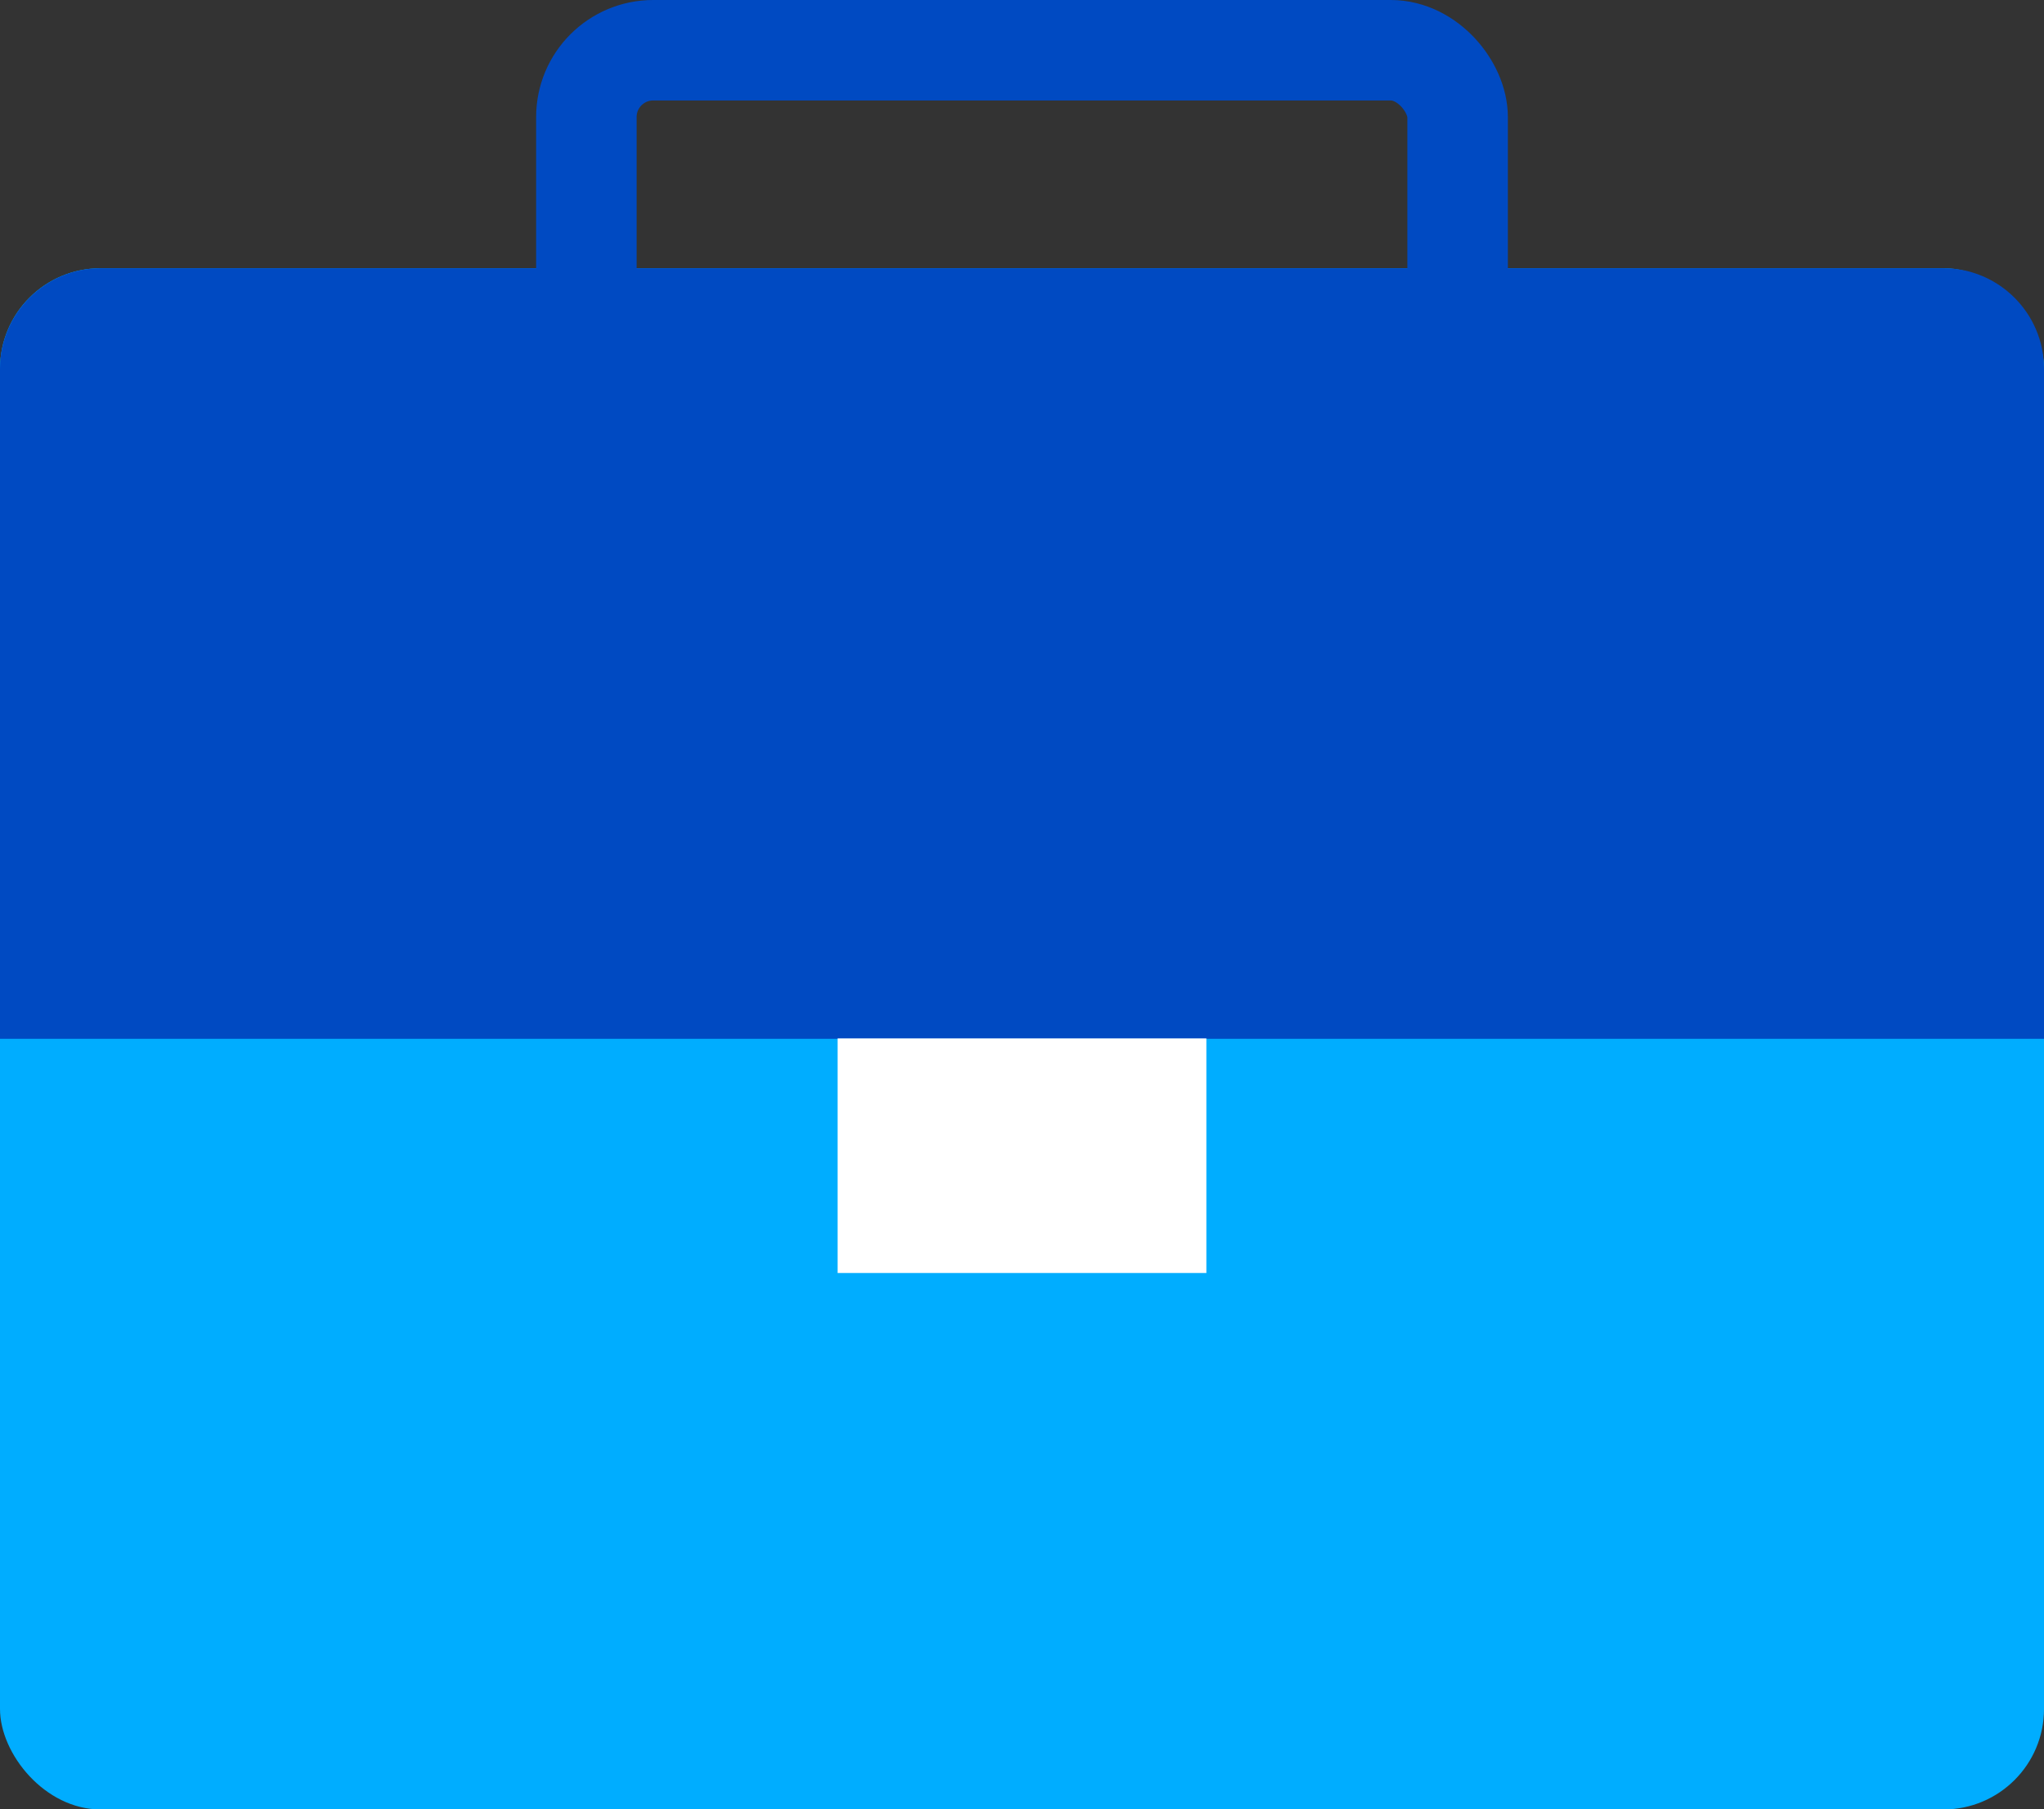
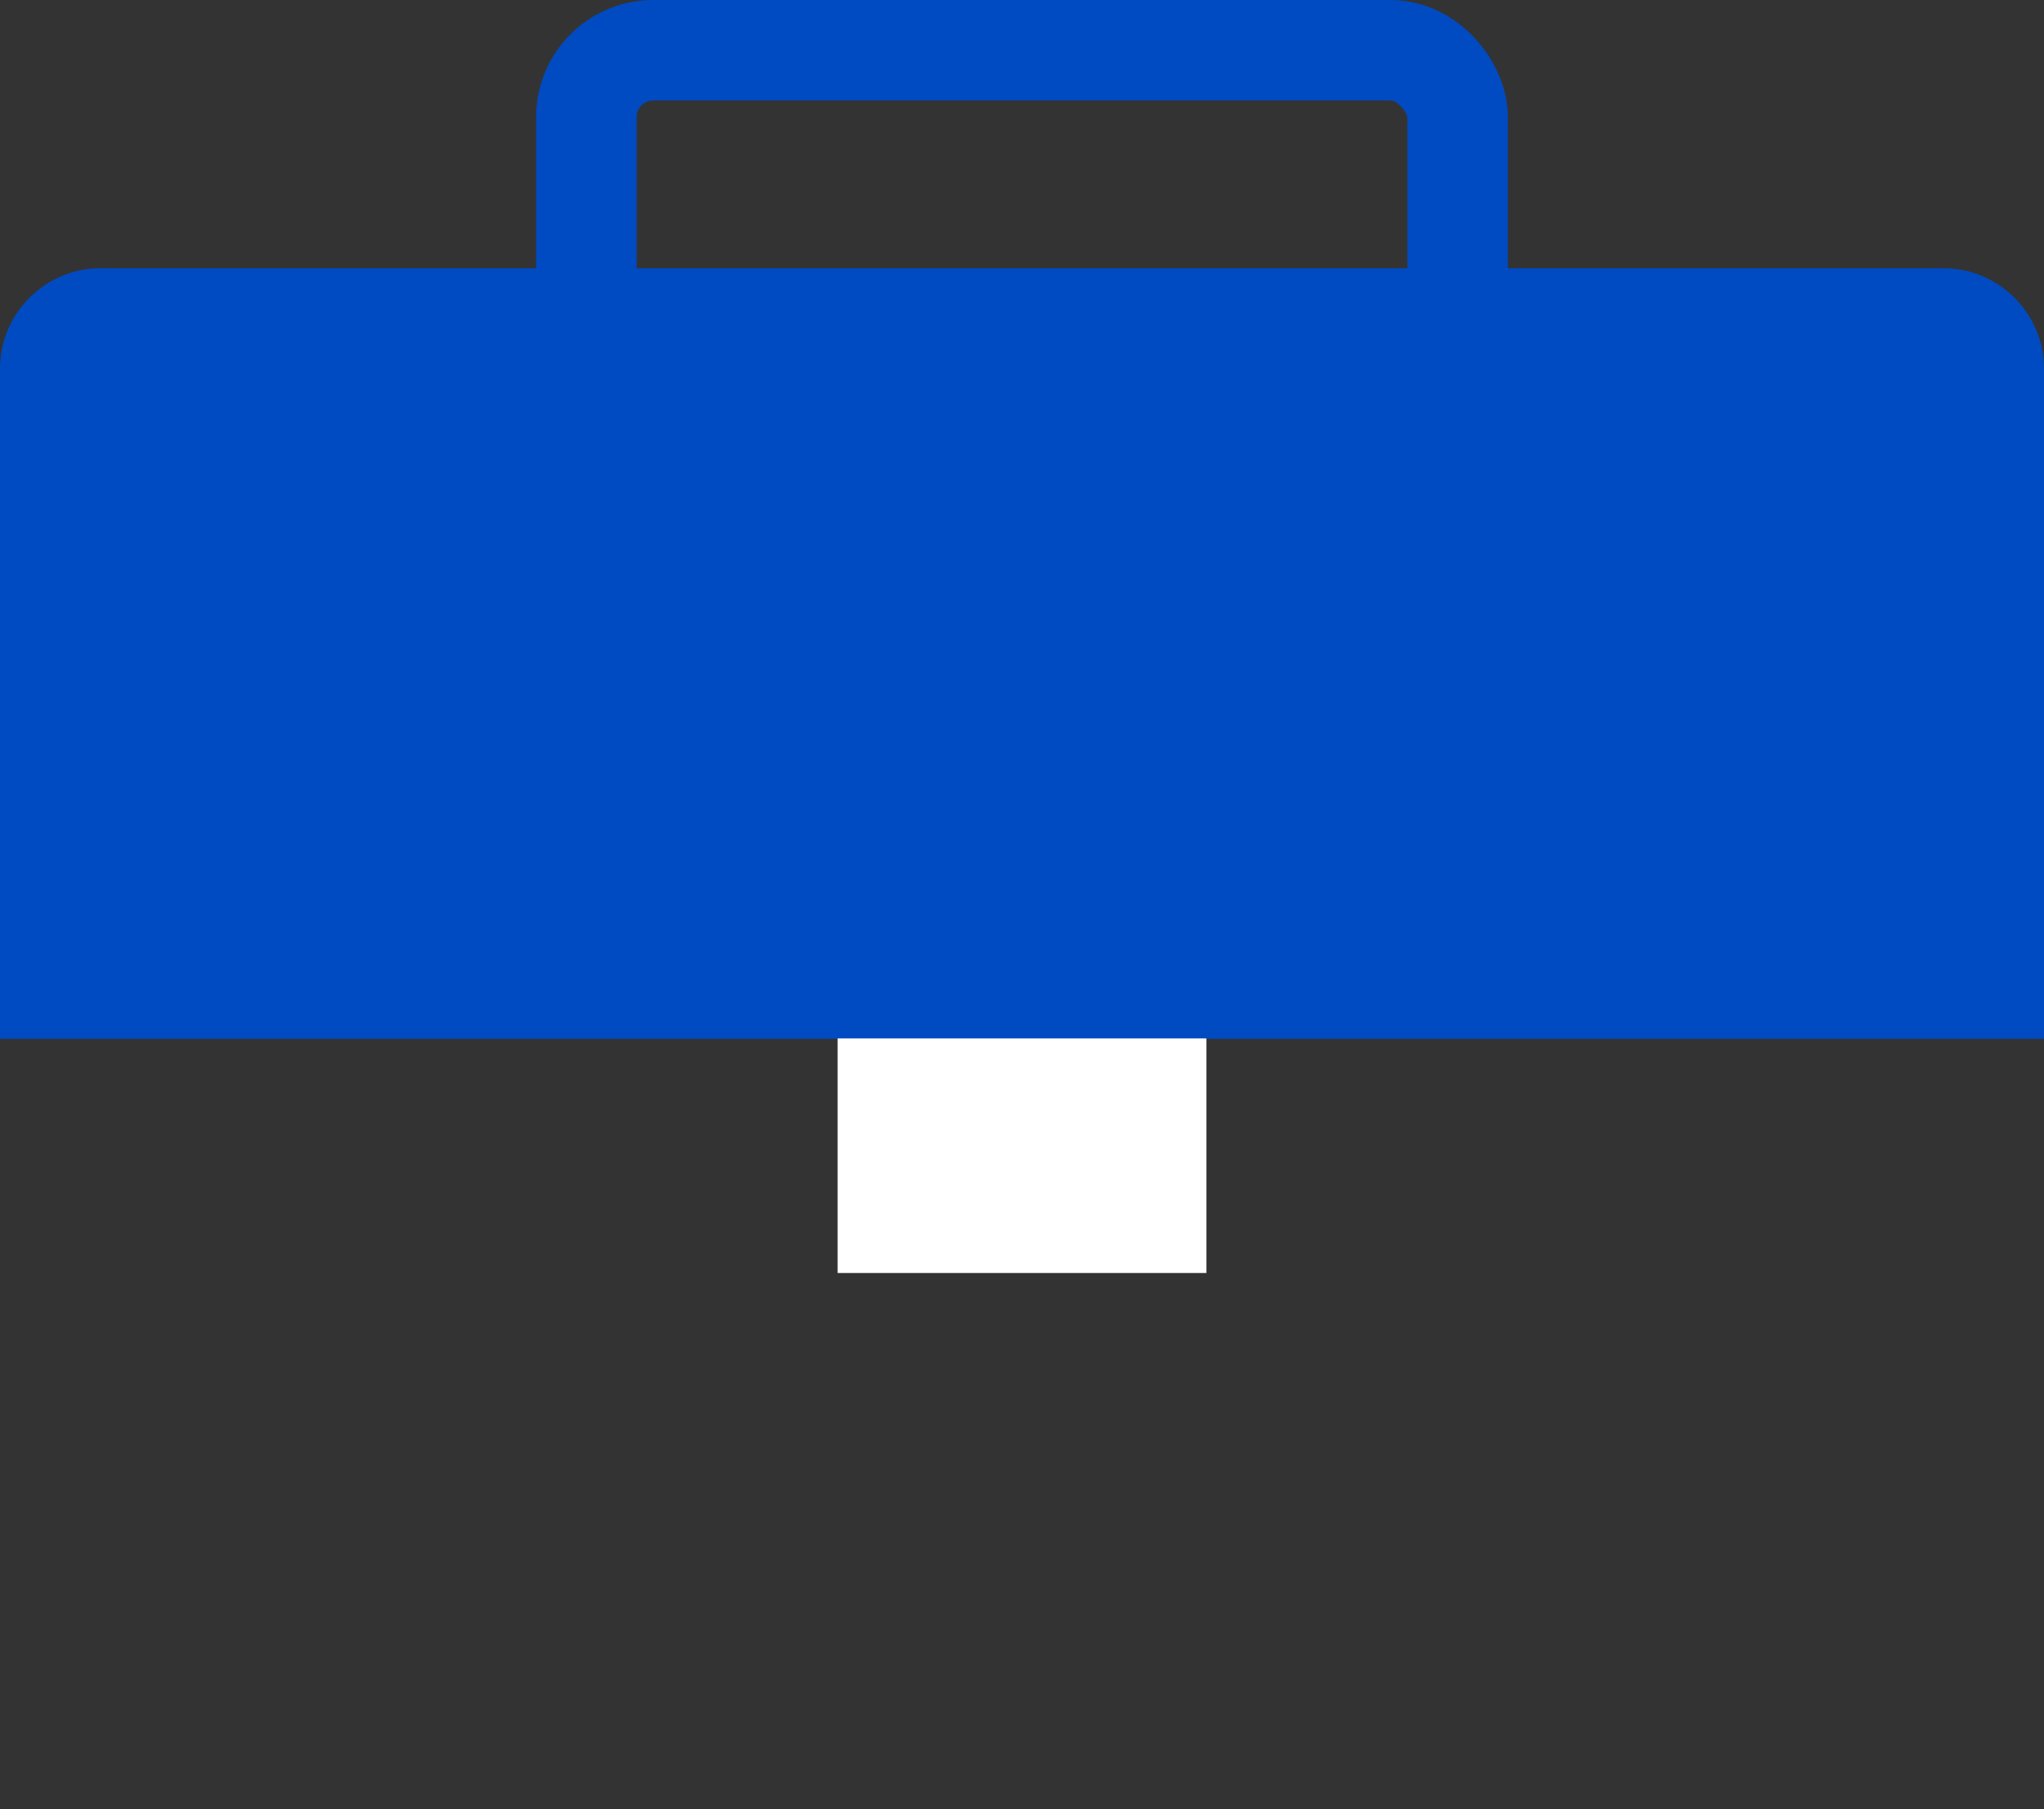
<svg xmlns="http://www.w3.org/2000/svg" id="_レイヤー_2" data-name="レイヤー 2" width="48" height="42.49" viewBox="0 0 48 42.49">
  <rect x="0" y="0" width="48" height="42.49" fill="#333333" stroke="none" />
  <defs>
    <style>
      .cls-1 {
        fill: none;
        stroke: #004ac2;
        stroke-miterlimit: 10;
        stroke-width: 2.36px;
      }

      .cls-2 {
        fill: #fff;
      }

      .cls-3 {
        fill: #004ac2;
      }

      .cls-4 {
        fill: #00adff;
      }
    </style>
  </defs>
  <g id="design">
    <g>
-       <rect class="cls-4" y="6.3" width="48" height="36.2" rx="2.36" ry="2.36" />
      <path class="cls-3" d="M2.36,6.3h43.28c1.3,0,2.36,1.06,2.36,2.36v15.74H0v-15.74c0-1.3,1.06-2.36,2.36-2.36Z" />
      <rect class="cls-2" x="19.67" y="24.39" width="8.66" height="5.51" />
      <rect class="cls-1" x="13.77" y="1.18" width="20.46" height="7.48" rx="1.57" ry="1.57" />
    </g>
  </g>
</svg>